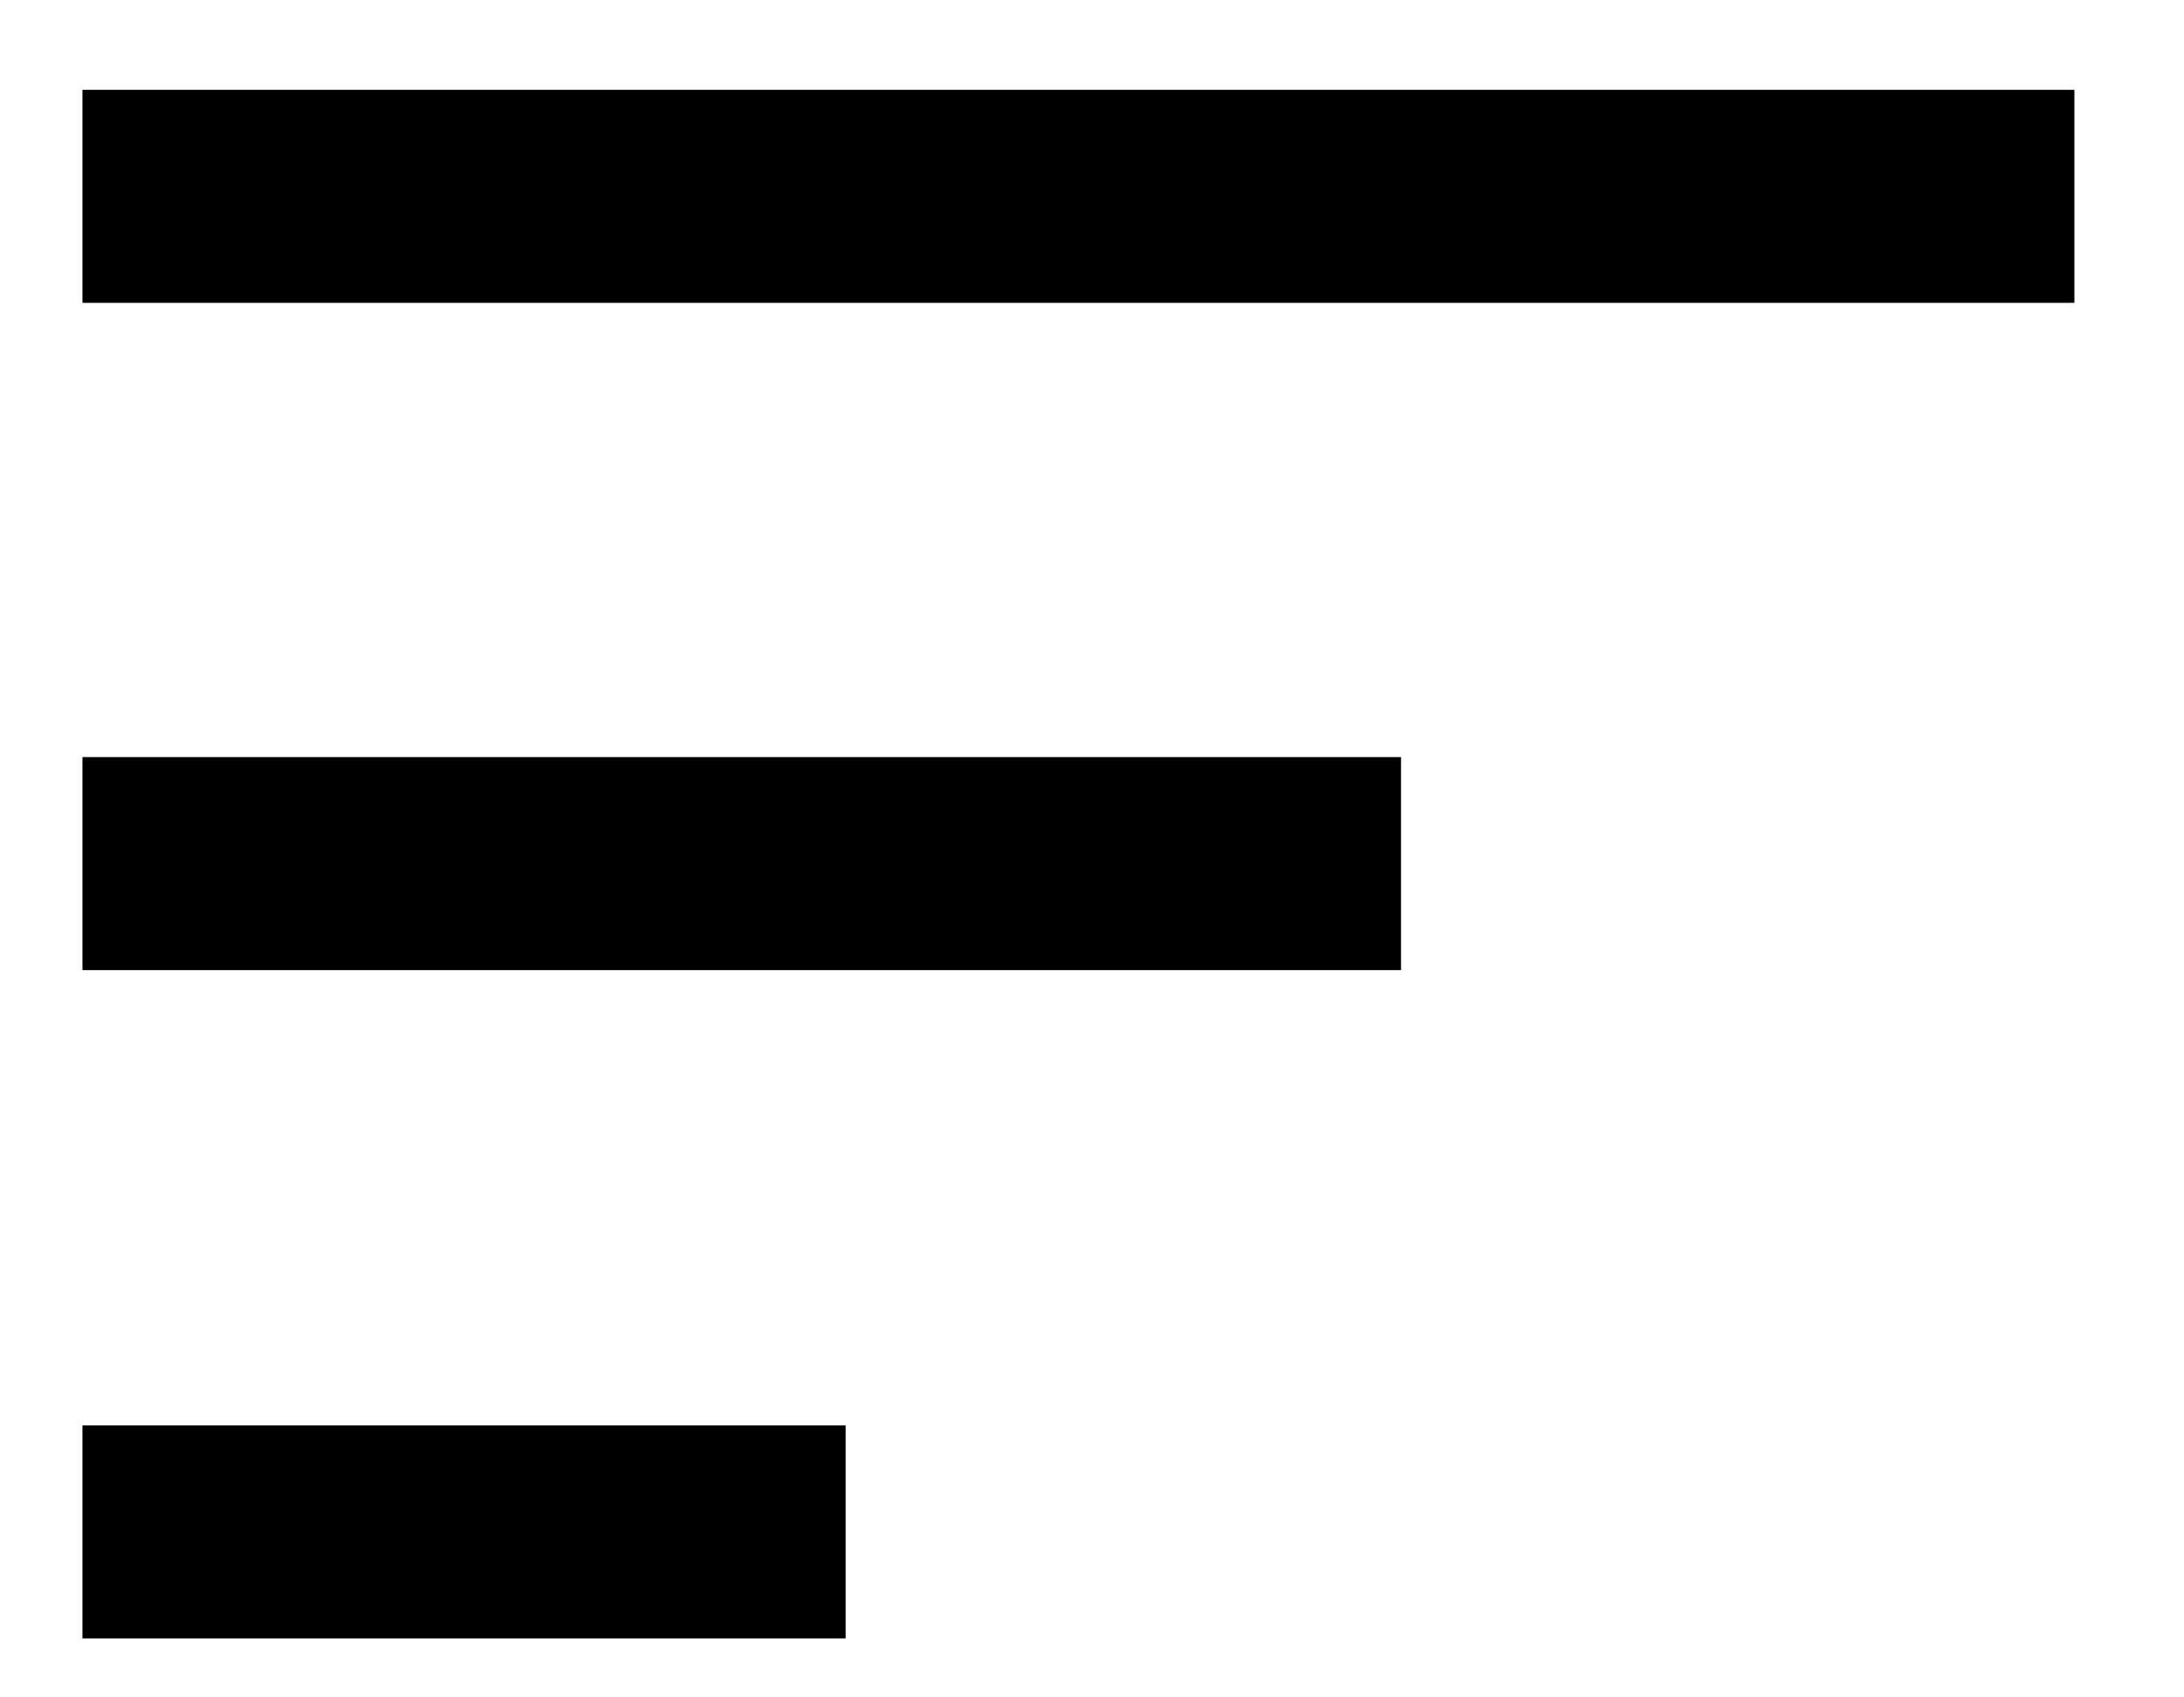
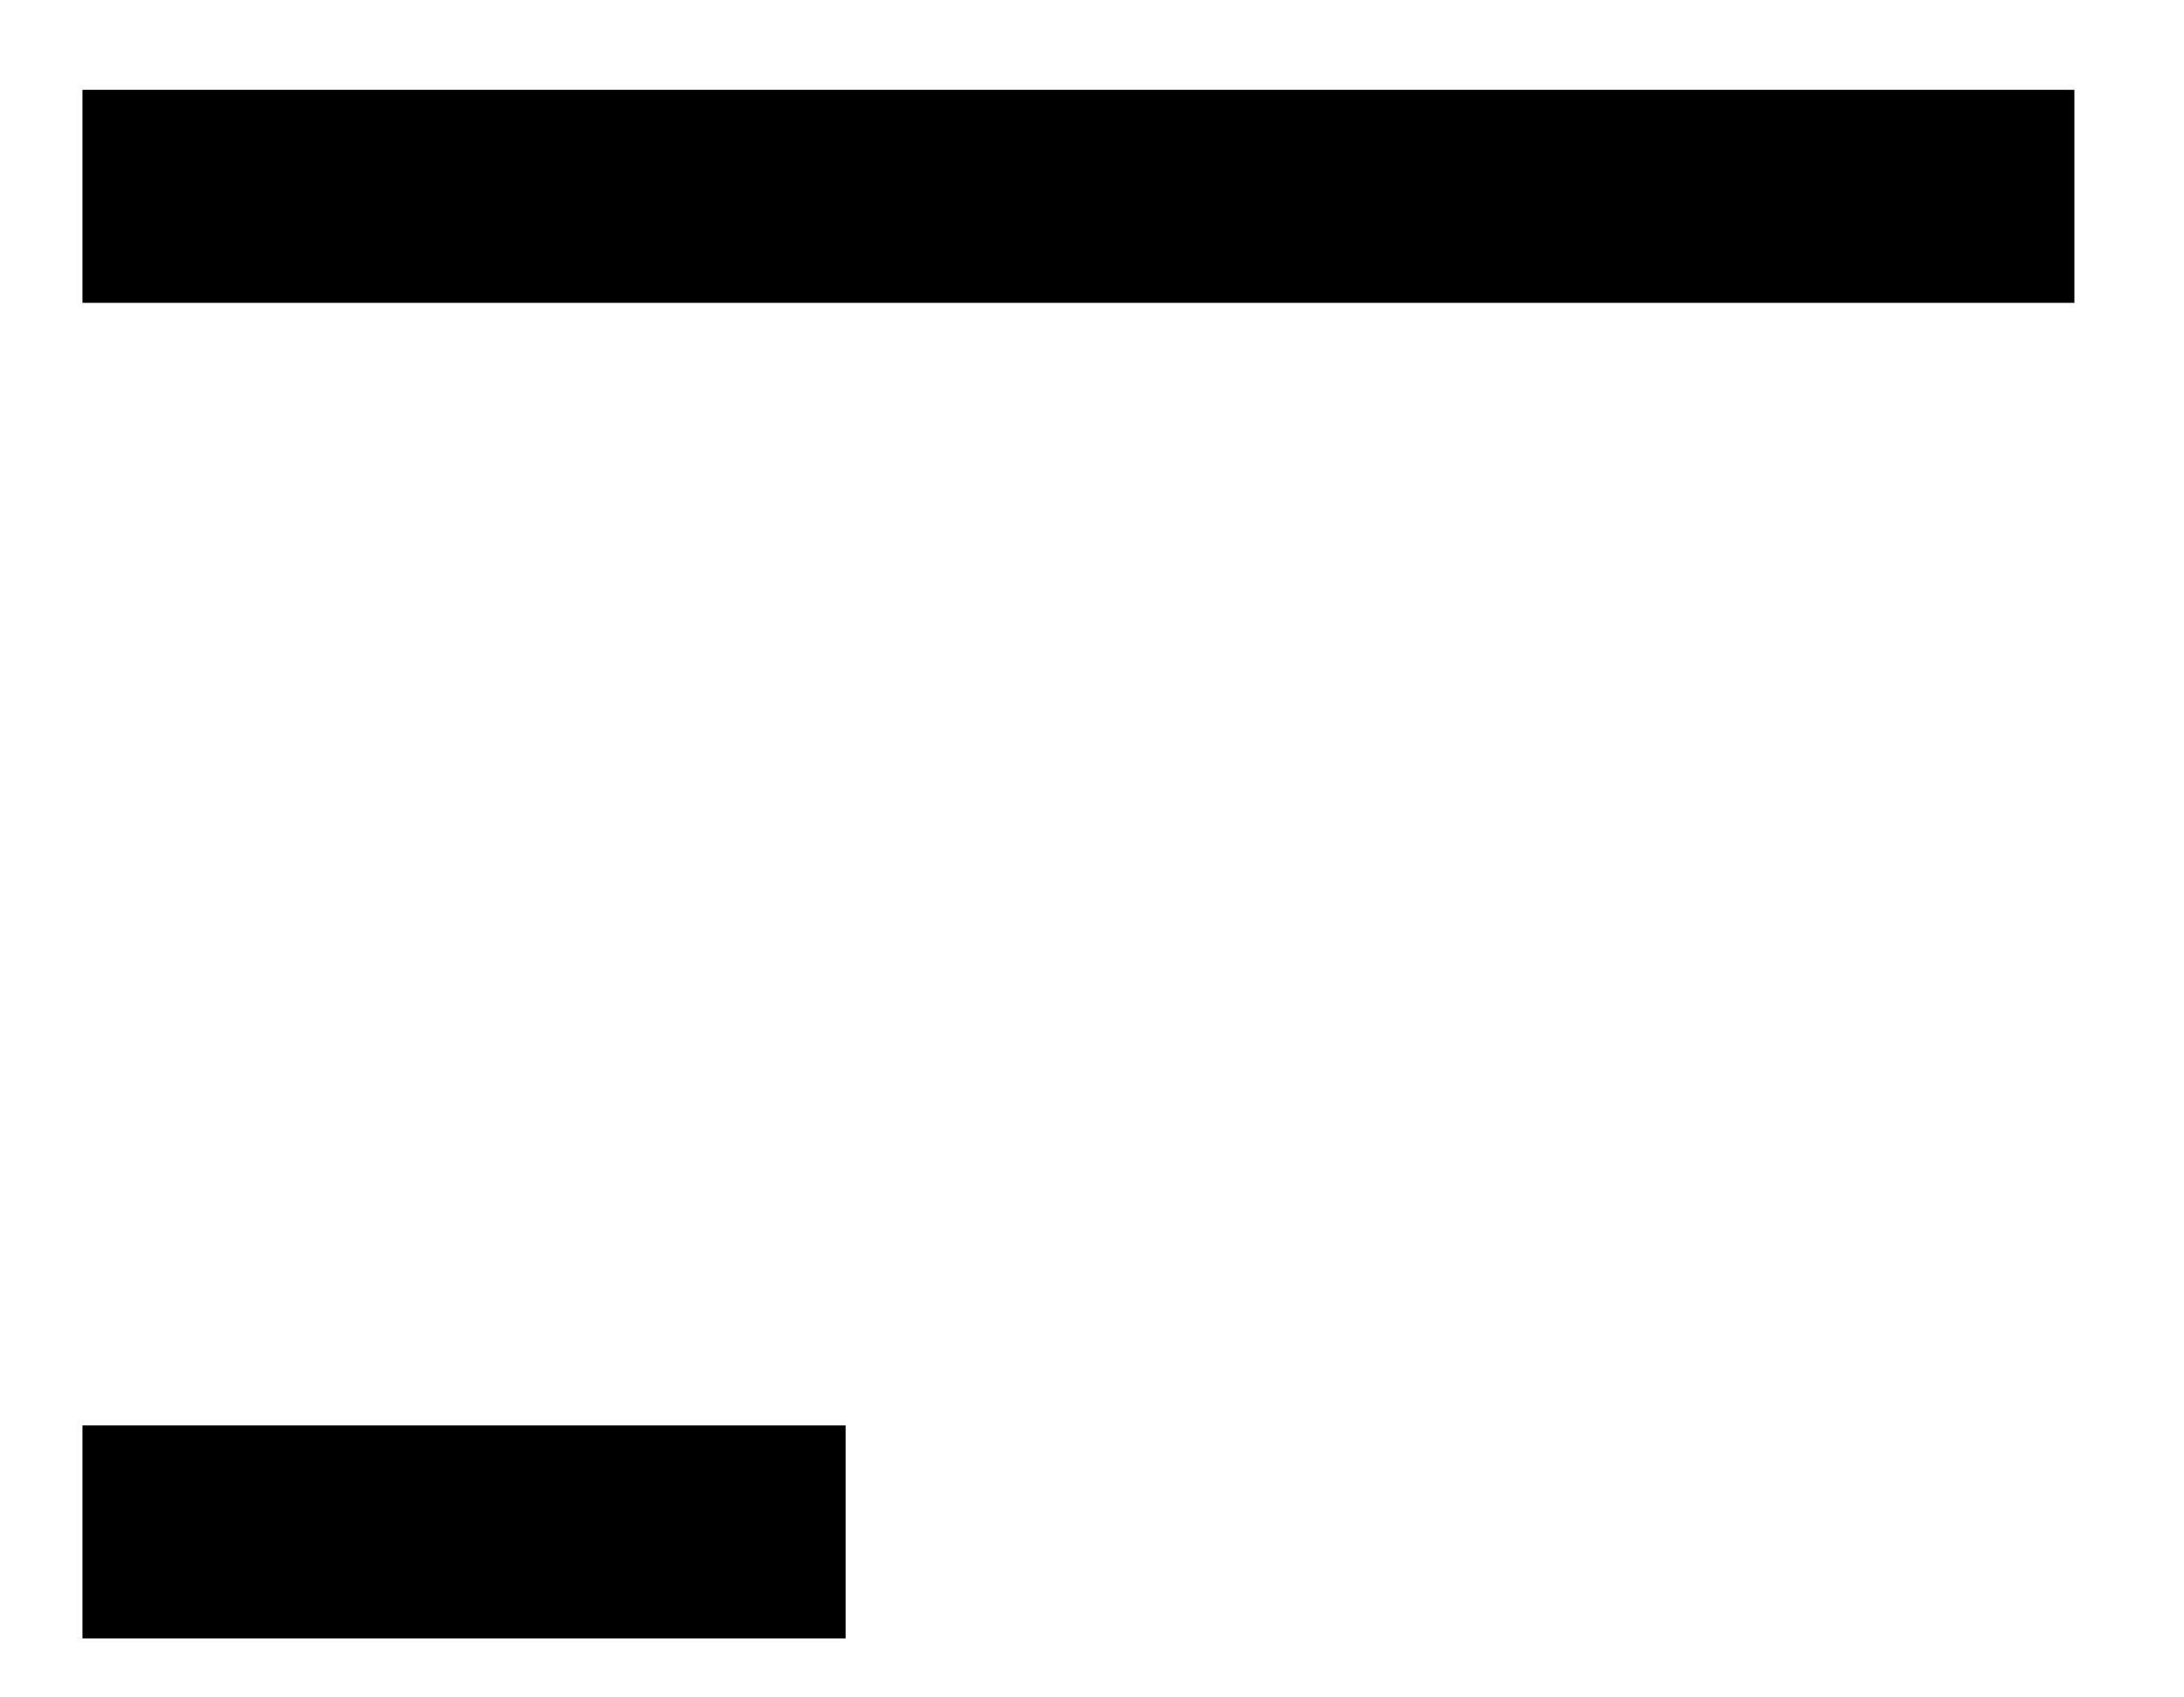
<svg xmlns="http://www.w3.org/2000/svg" version="1.2" id="Layer_1" x="0px" y="0px" viewBox="0 0 209.2 162.5" overflow="visible" xml:space="preserve">
  <rect x="7.9" y="8.6" width="190.8" height="20.4" />
-   <rect x="7.9" y="72.5" width="126.3" height="20.4" />
  <rect x="7.9" y="136.5" width="73.1" height="20.4" />
</svg>